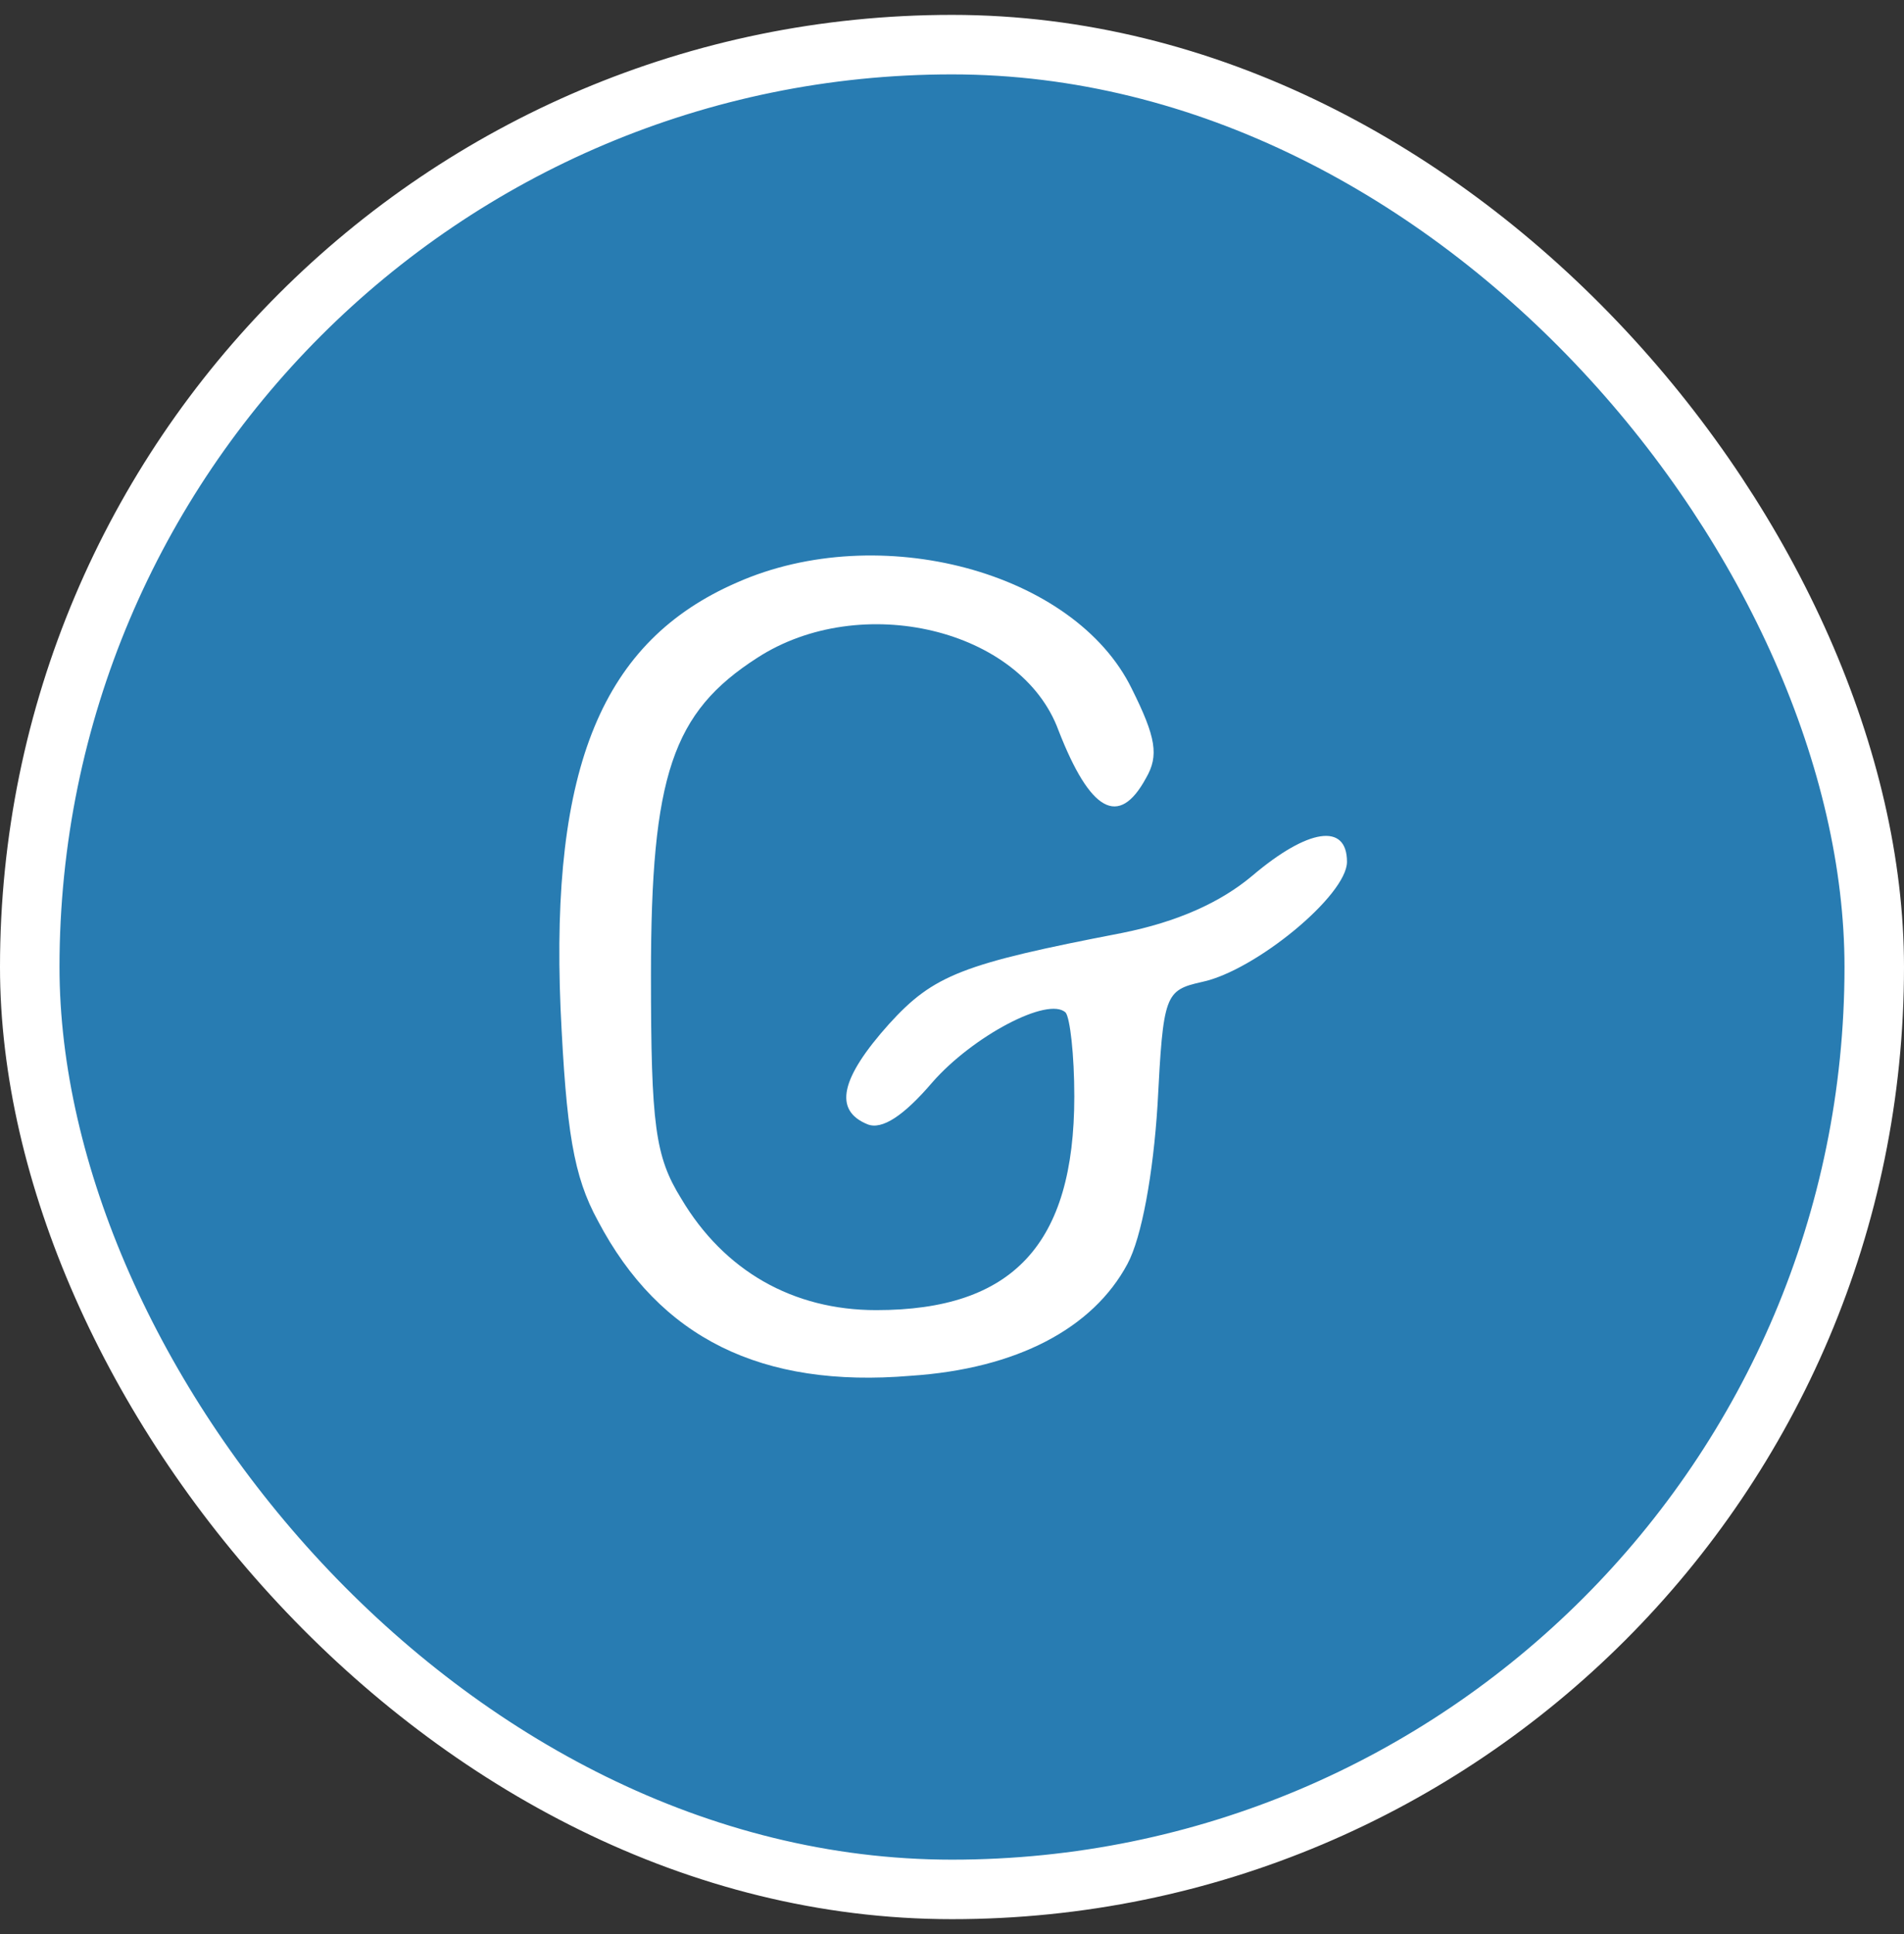
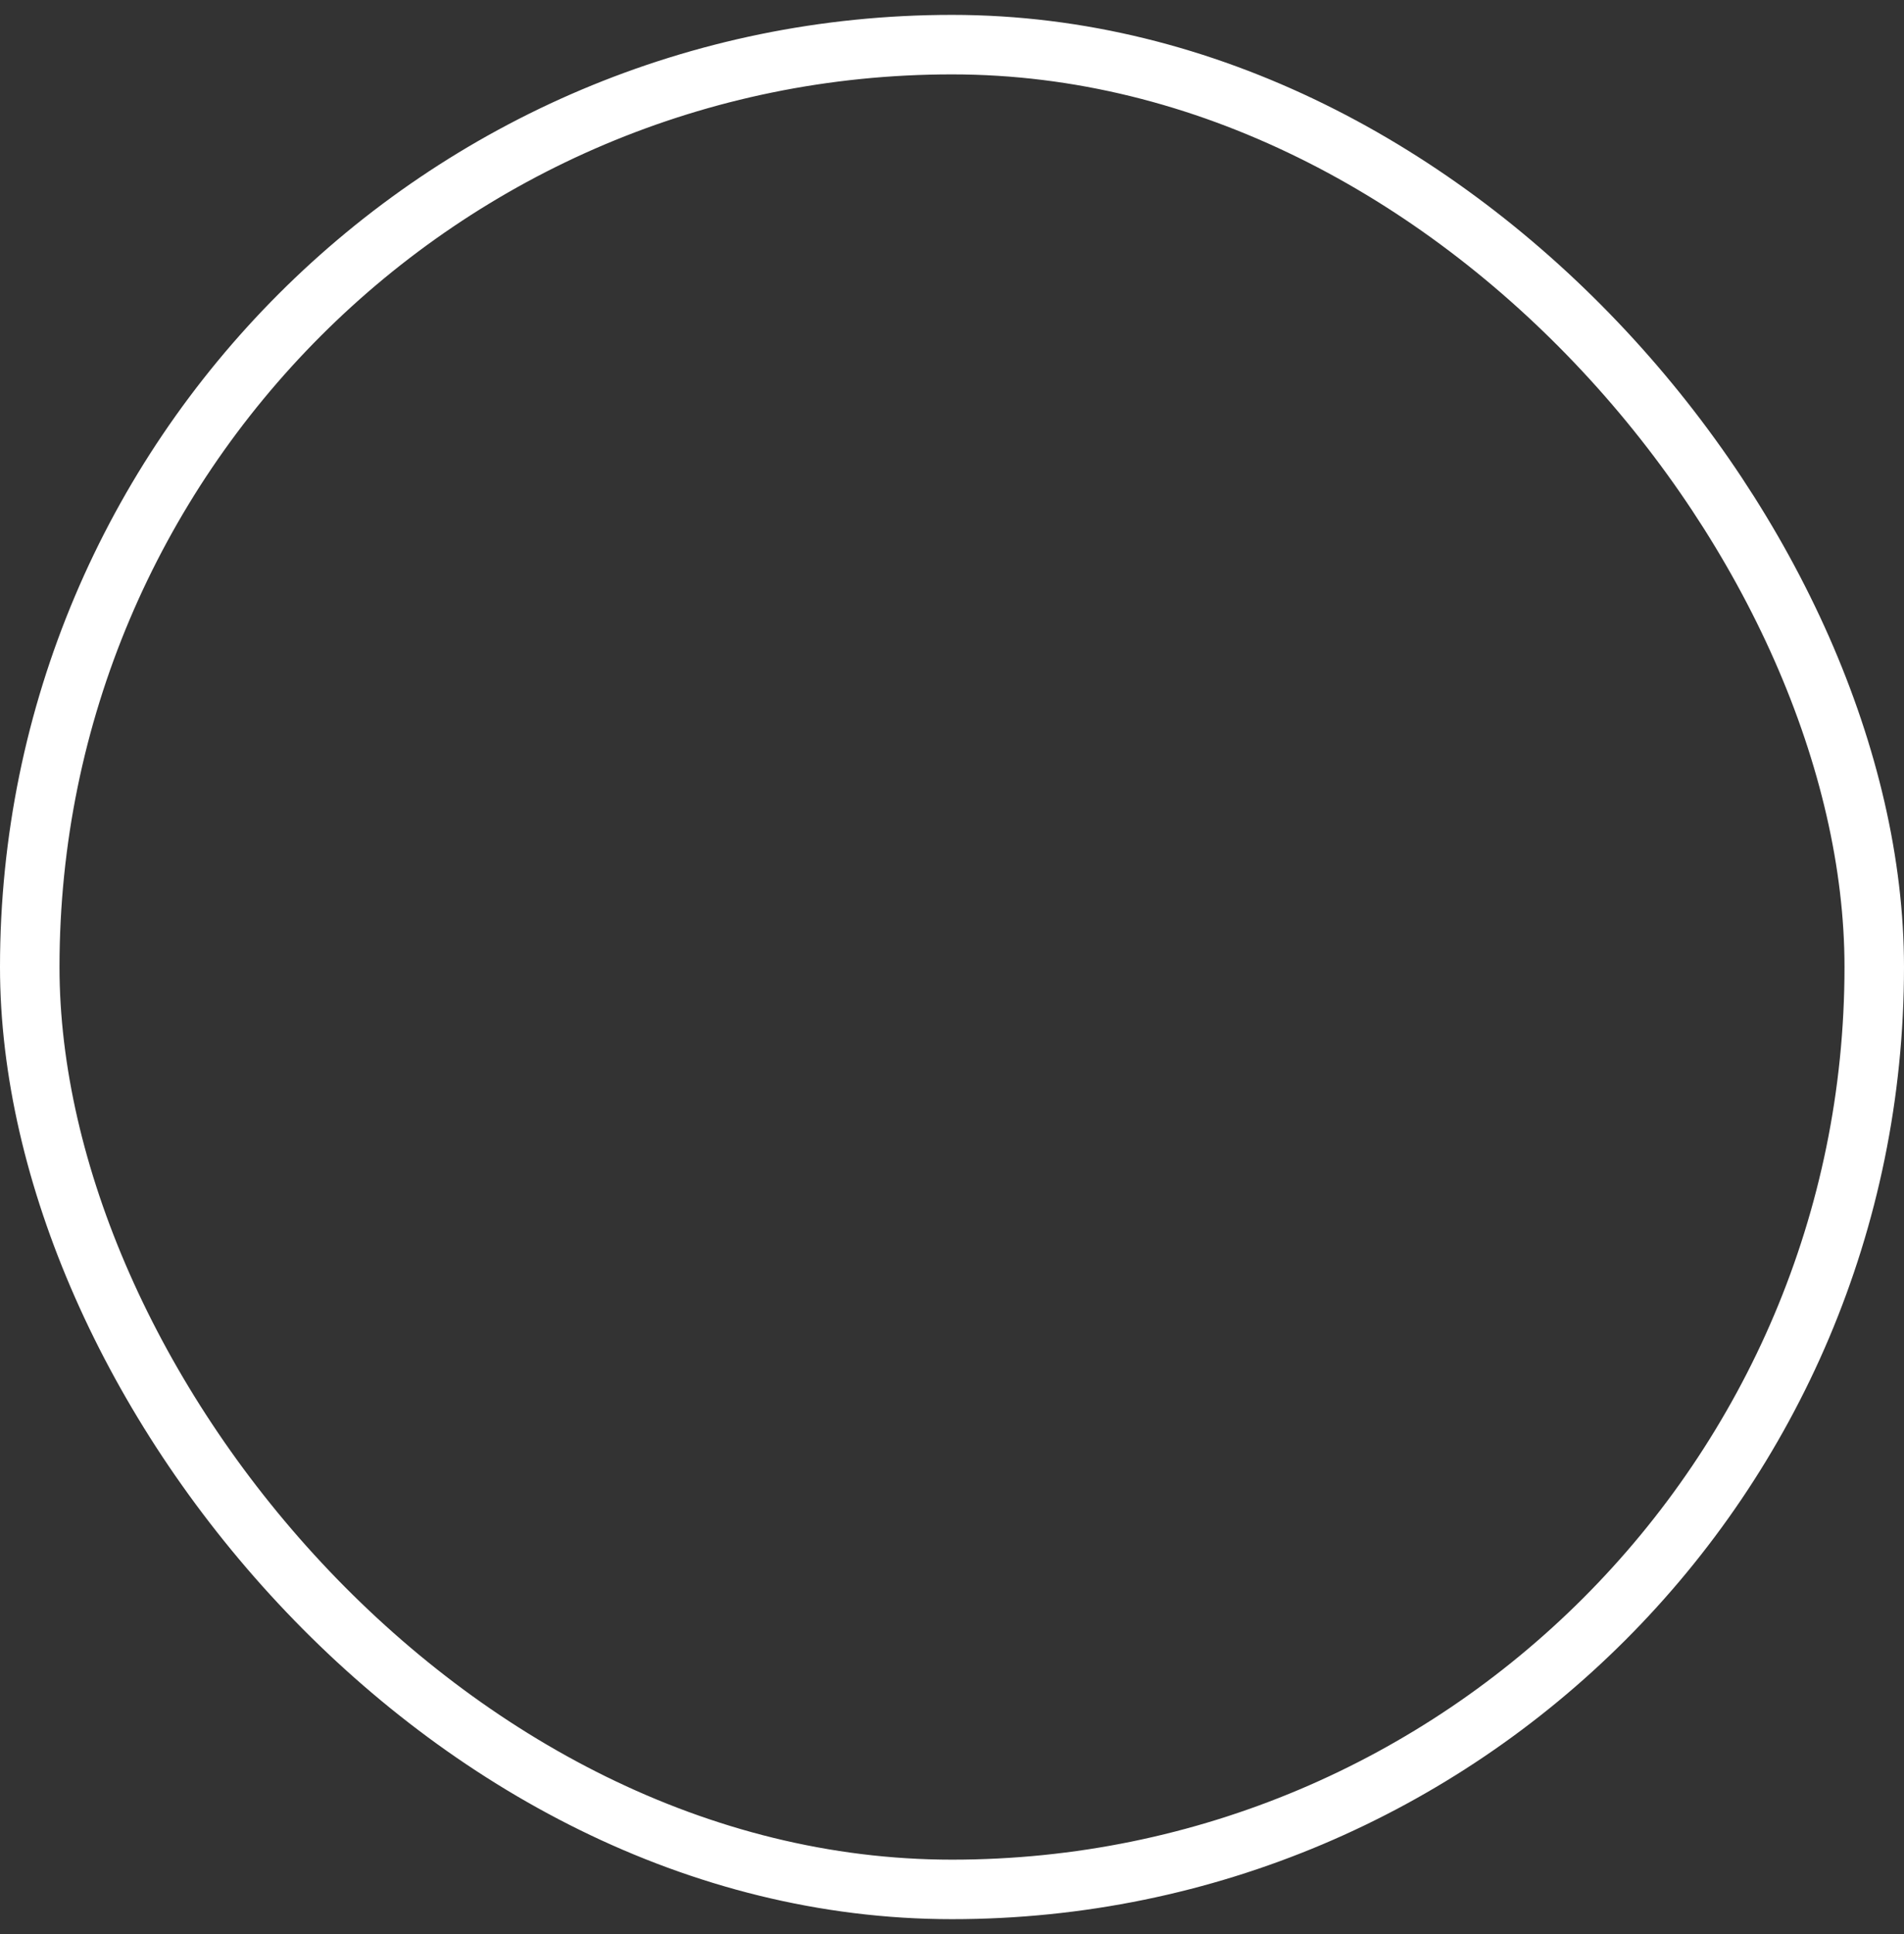
<svg xmlns="http://www.w3.org/2000/svg" width="64" height="65" viewBox="0 0 64 65" fill="none">
  <rect x="0" y="0" width="64" height="65" fill="#333333" stroke="none" />
-   <rect x="1" y="1.5" width="62" height="62" rx="31" fill="#287CB2" />
  <rect x="1" y="1.5" width="62" height="62" rx="31" stroke="white" stroke-width="2" />
-   <path d="M24.775 19.576C20.241 21.547 18.504 25.772 18.842 33.892C19.035 38.023 19.276 39.525 20.096 41.027C22.17 44.97 25.595 46.66 30.612 46.238C34.182 46.003 36.739 44.642 37.896 42.482C38.379 41.59 38.765 39.431 38.909 37.131C39.102 33.423 39.151 33.282 40.405 33.001C42.19 32.625 45.277 30.09 45.277 28.964C45.277 27.649 43.974 27.837 42.093 29.433C41.032 30.325 39.585 30.982 37.703 31.358C32.349 32.39 31.384 32.766 29.889 34.409C28.248 36.239 28.007 37.319 29.165 37.788C29.647 37.976 30.371 37.507 31.336 36.38C32.686 34.831 35.243 33.47 35.822 34.033C35.967 34.221 36.111 35.441 36.111 36.85C36.111 41.825 34.037 44.031 29.454 44.031C26.656 44.031 24.341 42.717 22.894 40.276C22.025 38.868 21.881 37.835 21.881 32.766C21.881 26.053 22.604 23.941 25.451 22.11C28.924 19.857 34.327 21.125 35.581 24.551C36.642 27.274 37.607 27.837 38.523 26.147C38.958 25.396 38.861 24.786 38.041 23.143C36.111 19.2 29.551 17.463 24.775 19.576Z" fill="white" />
</svg>